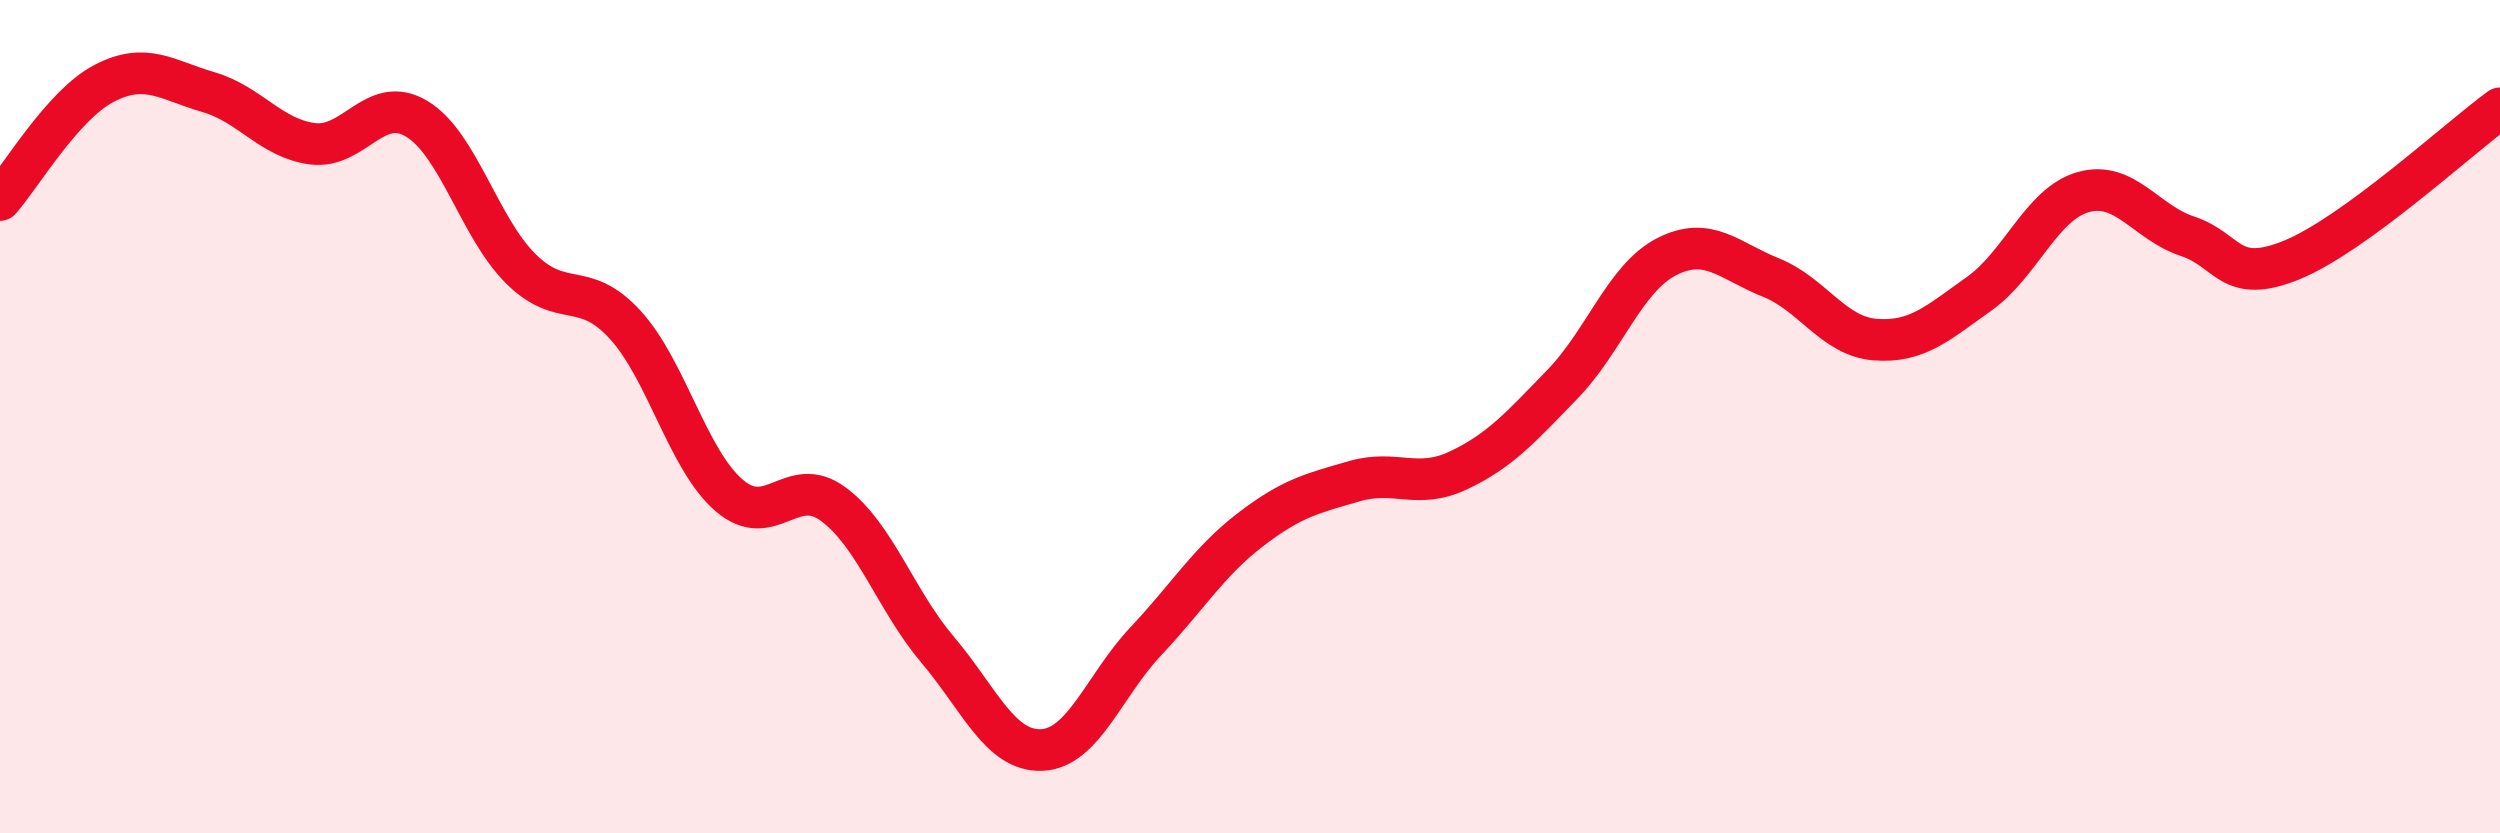
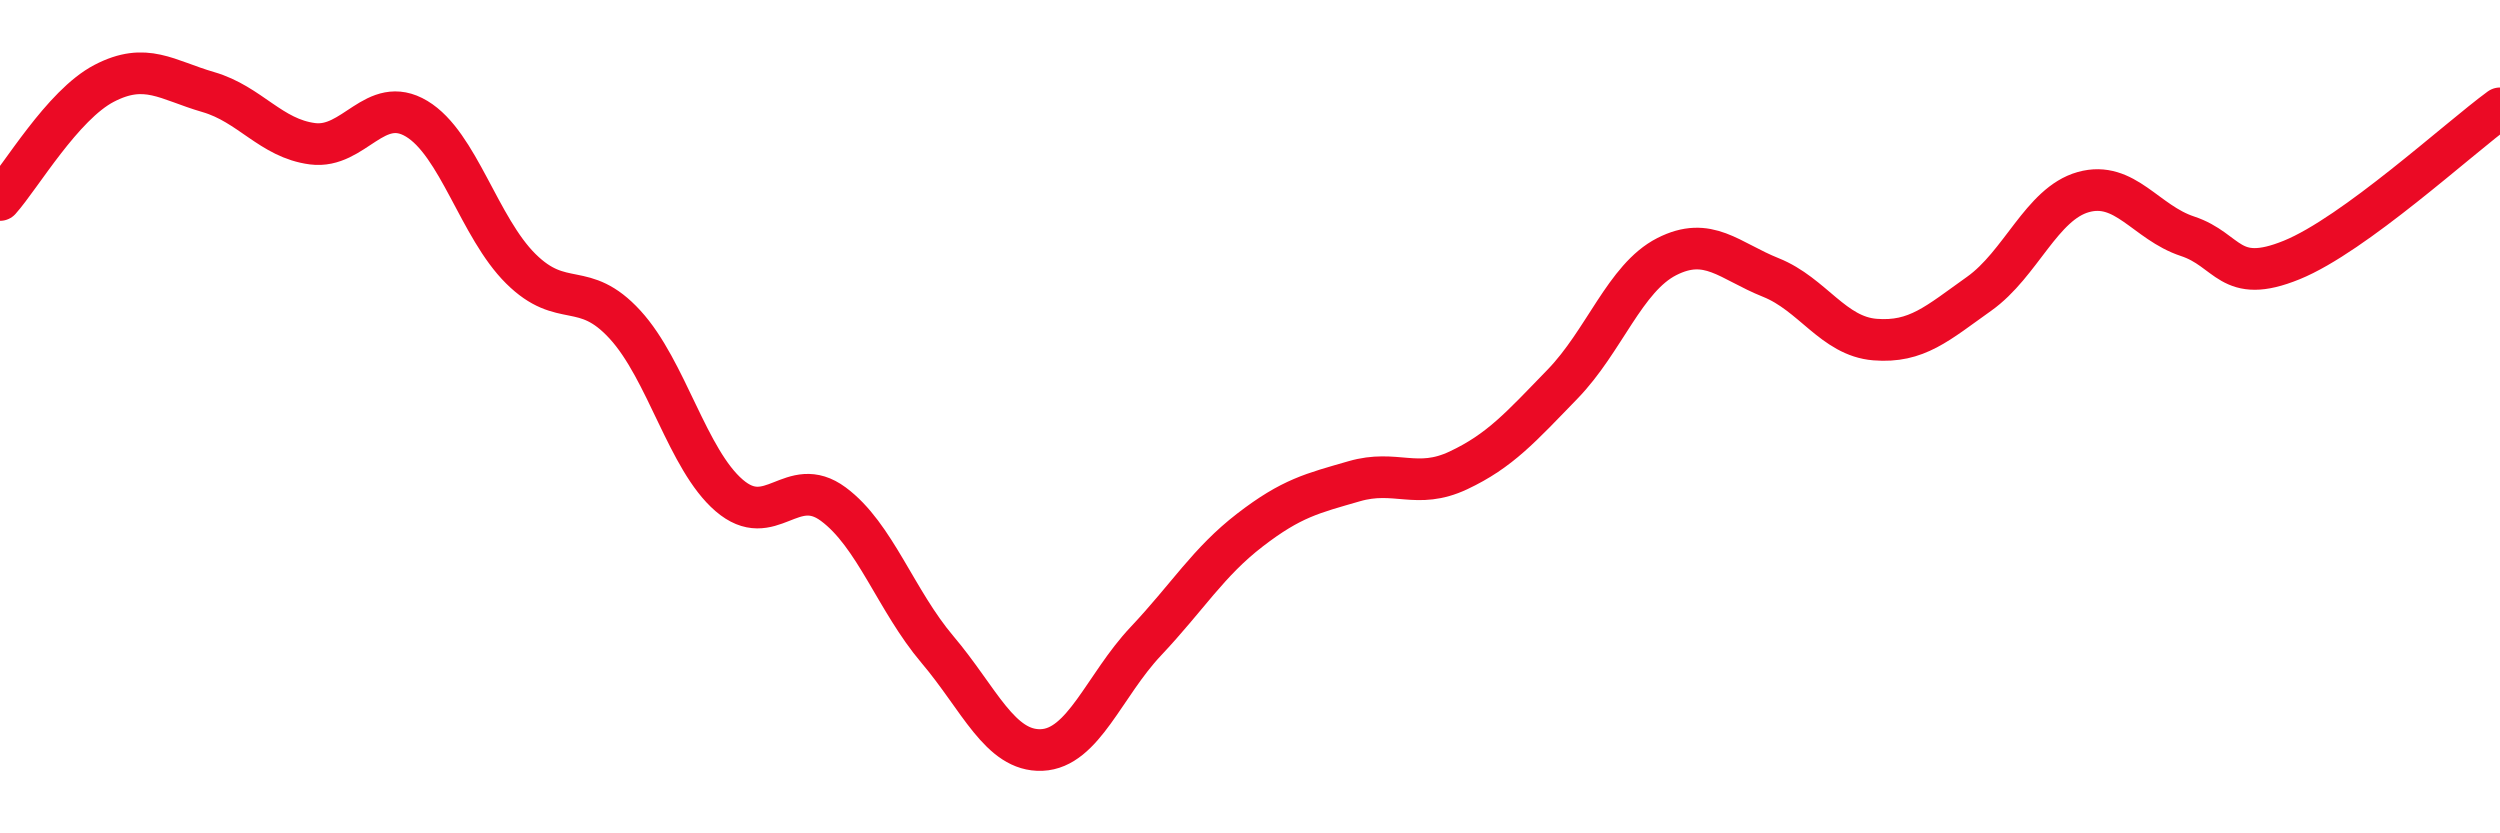
<svg xmlns="http://www.w3.org/2000/svg" width="60" height="20" viewBox="0 0 60 20">
-   <path d="M 0,4.8 C 0.5,4.24 1.5,2.52 2.5,2 C 3.5,1.48 4,1.92 5,2.21 C 6,2.5 6.5,3.32 7.5,3.45 C 8.5,3.58 9,2.25 10,2.85 C 11,3.45 11.5,5.46 12.5,6.45 C 13.5,7.44 14,6.7 15,7.79 C 16,8.88 16.5,11.03 17.5,11.89 C 18.5,12.75 19,11.36 20,12.1 C 21,12.84 21.5,14.41 22.5,15.59 C 23.5,16.77 24,18.04 25,18 C 26,17.96 26.5,16.45 27.5,15.39 C 28.5,14.33 29,13.49 30,12.72 C 31,11.95 31.5,11.84 32.5,11.55 C 33.5,11.26 34,11.76 35,11.29 C 36,10.82 36.5,10.25 37.5,9.22 C 38.5,8.19 39,6.67 40,6.16 C 41,5.65 41.5,6.26 42.5,6.66 C 43.5,7.06 44,8.07 45,8.15 C 46,8.23 46.5,7.76 47.5,7.05 C 48.5,6.34 49,4.89 50,4.61 C 51,4.33 51.5,5.34 52.5,5.67 C 53.5,6 53.5,6.85 55,6.24 C 56.5,5.63 59,3.33 60,2.6L60 20L0 20Z" fill="#EB0A25" opacity="0.1" stroke-linecap="round" stroke-linejoin="round" />
  <path d="M 0,4.8 C 0.5,4.24 1.5,2.52 2.5,2 C 3.5,1.48 4,1.92 5,2.21 C 6,2.5 6.5,3.32 7.5,3.45 C 8.5,3.58 9,2.25 10,2.85 C 11,3.45 11.5,5.46 12.5,6.45 C 13.5,7.44 14,6.7 15,7.79 C 16,8.88 16.5,11.03 17.5,11.89 C 18.5,12.75 19,11.36 20,12.1 C 21,12.84 21.5,14.41 22.5,15.59 C 23.5,16.77 24,18.04 25,18 C 26,17.96 26.5,16.45 27.5,15.39 C 28.5,14.33 29,13.49 30,12.72 C 31,11.95 31.5,11.84 32.5,11.55 C 33.5,11.26 34,11.76 35,11.29 C 36,10.82 36.5,10.25 37.5,9.22 C 38.5,8.19 39,6.67 40,6.16 C 41,5.65 41.5,6.26 42.5,6.66 C 43.5,7.06 44,8.07 45,8.15 C 46,8.23 46.5,7.76 47.5,7.05 C 48.5,6.34 49,4.89 50,4.61 C 51,4.33 51.5,5.34 52.5,5.67 C 53.5,6 53.5,6.85 55,6.24 C 56.5,5.63 59,3.33 60,2.6" stroke="#EB0A25" stroke-width="1" fill="none" stroke-linecap="round" stroke-linejoin="round" />
</svg>